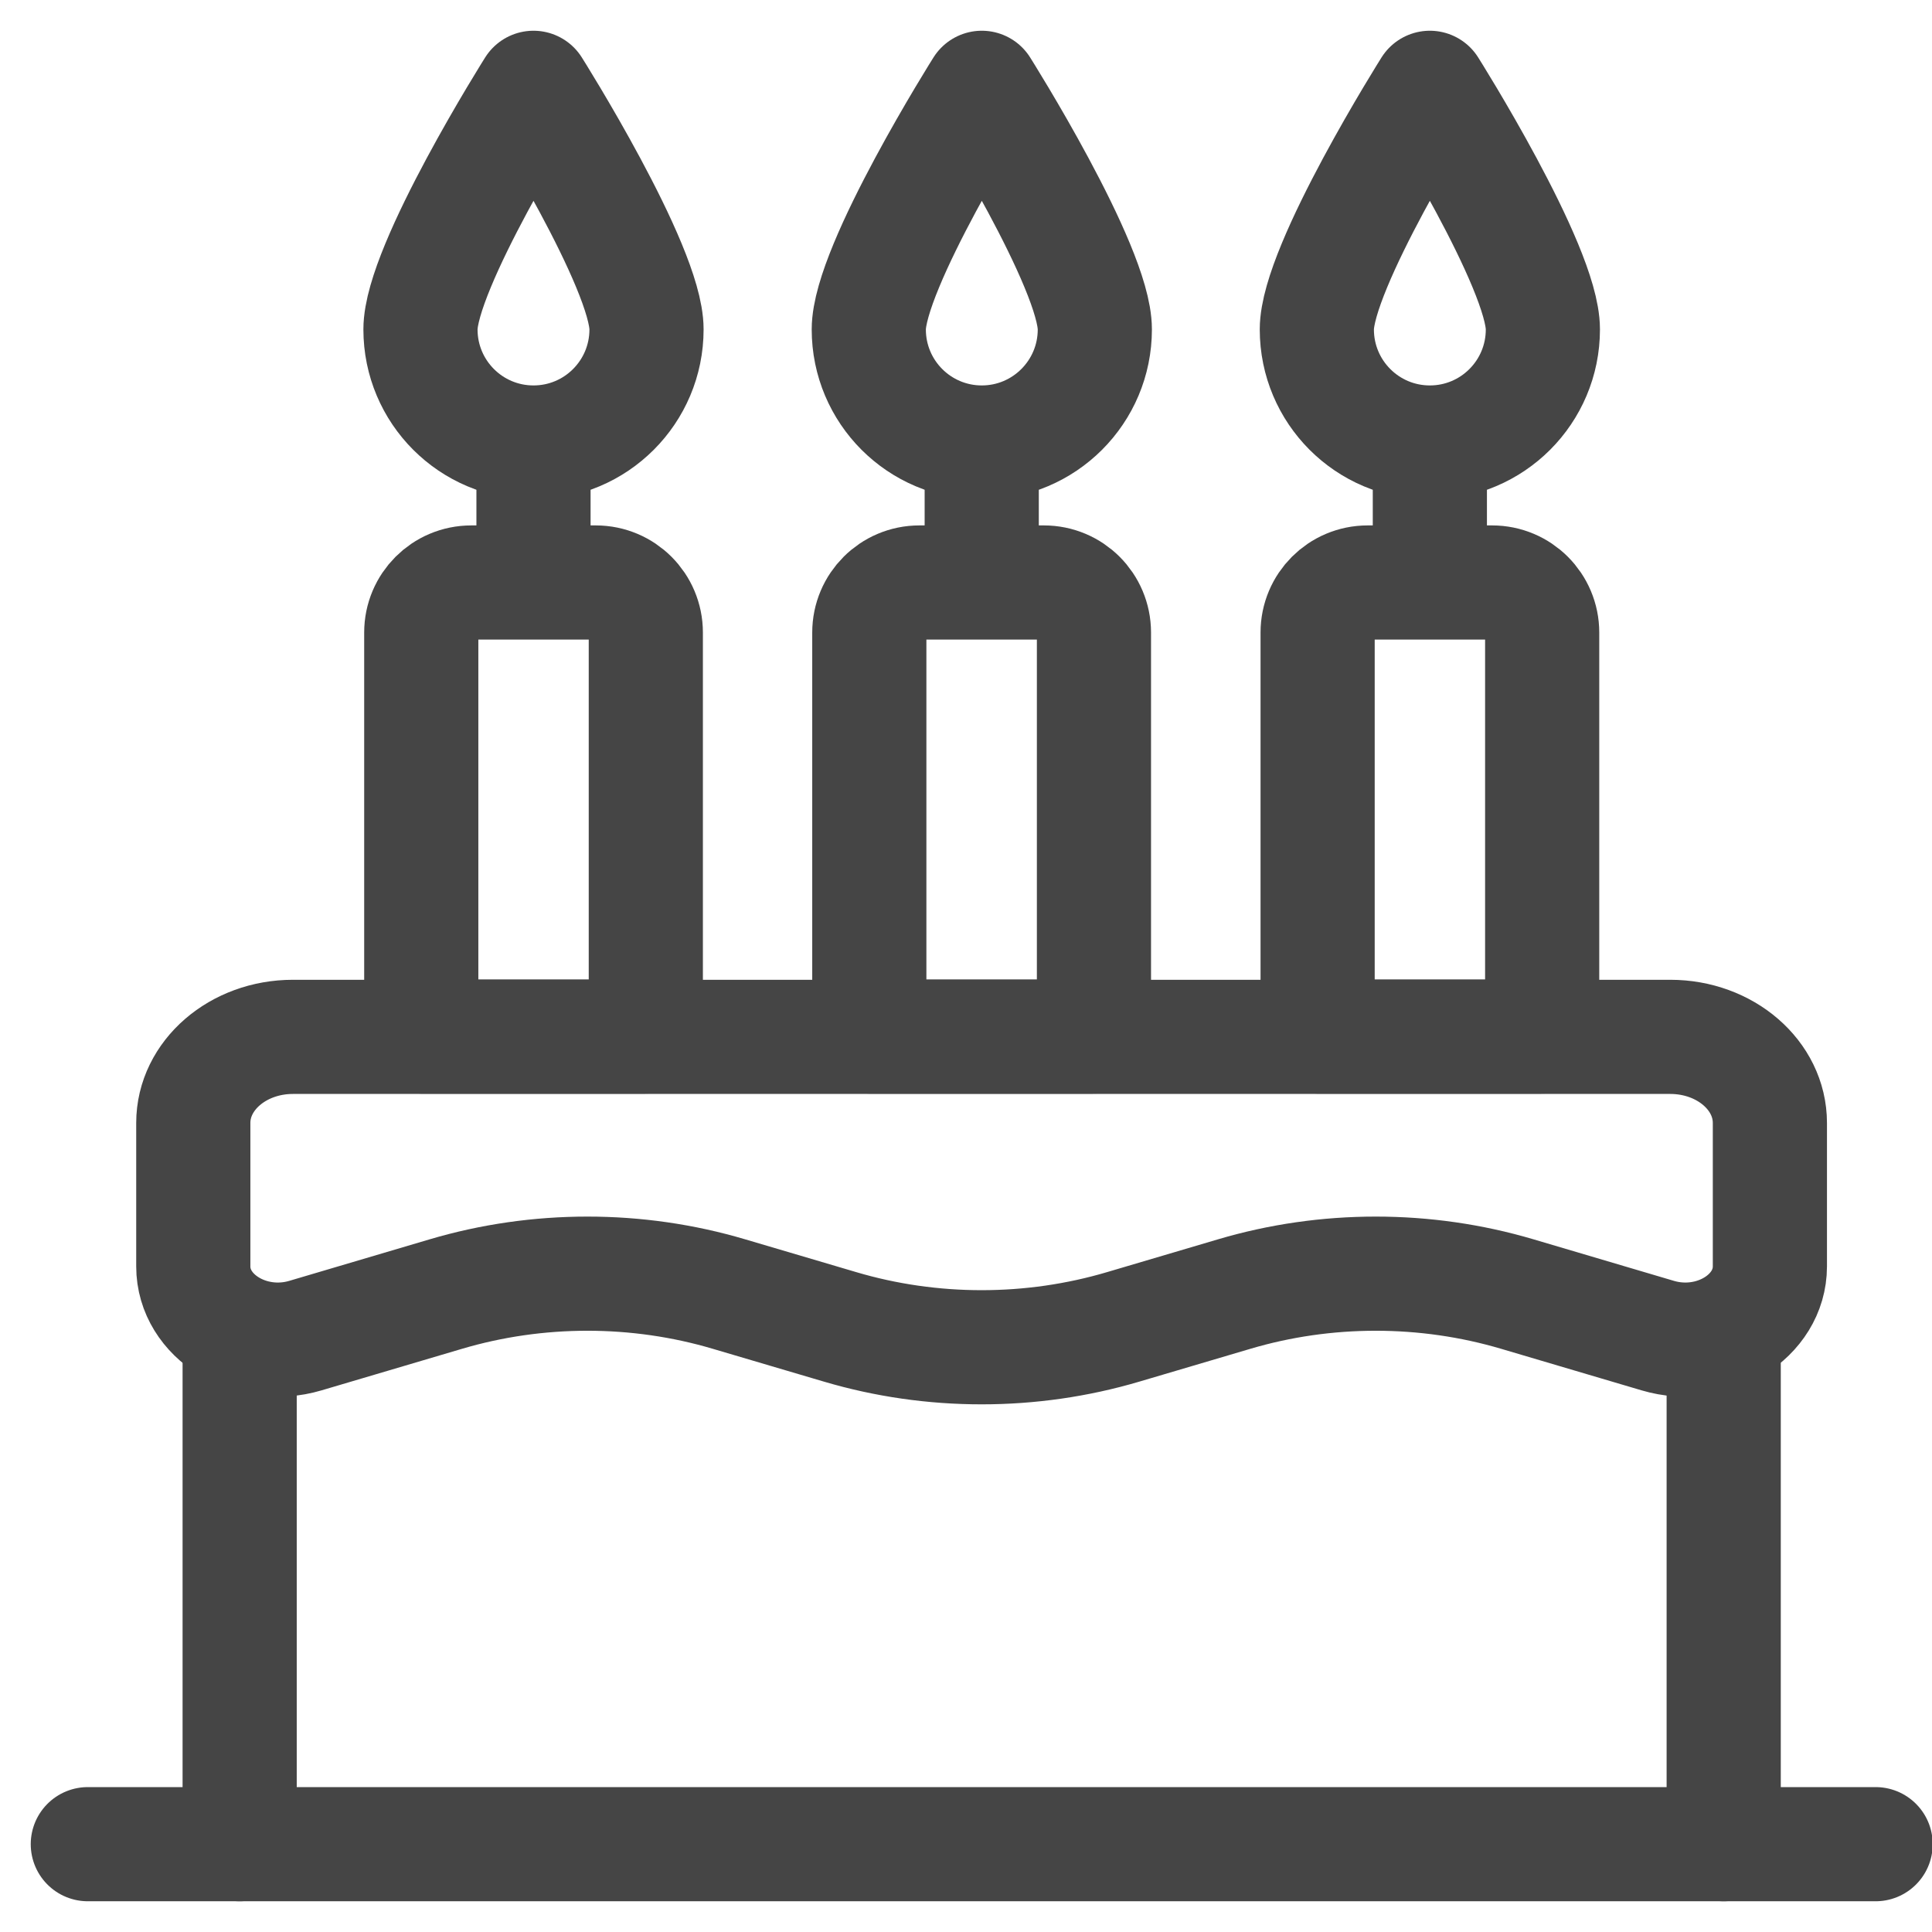
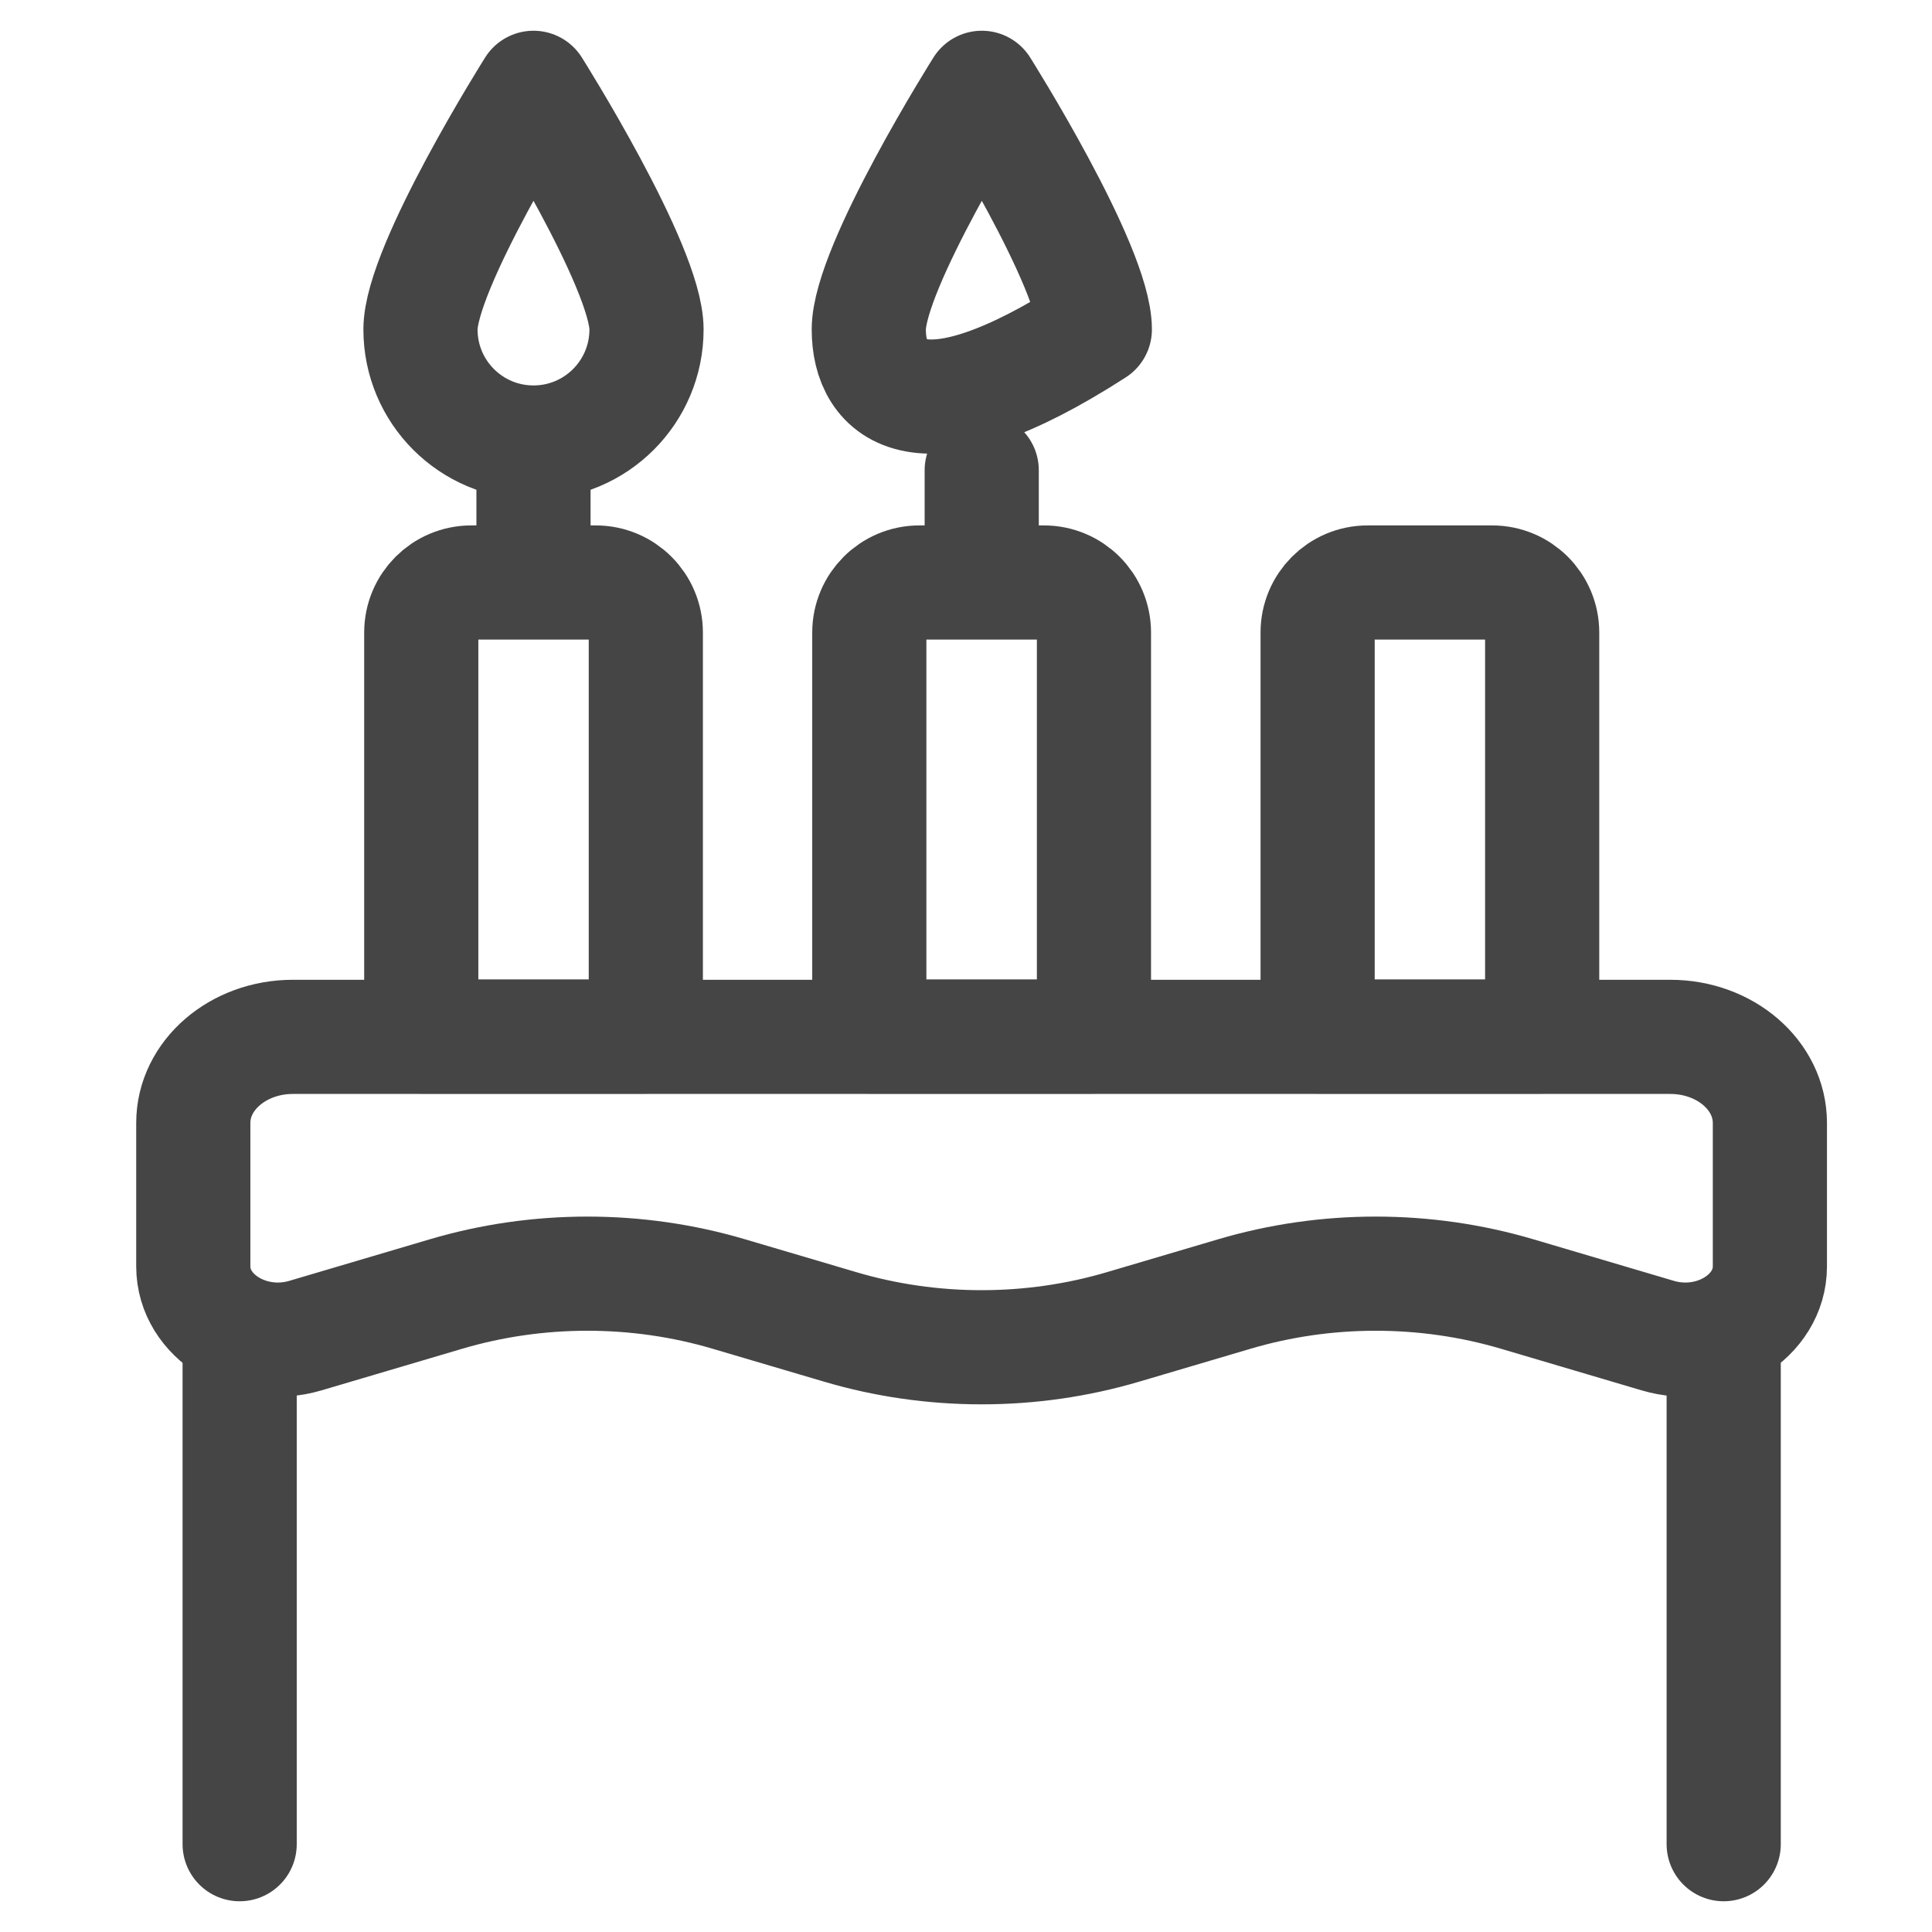
<svg xmlns="http://www.w3.org/2000/svg" width="22" height="22" viewBox="0 0 22 22" fill="none">
  <path d="M2.729 21V15.374" stroke="#454545" stroke-width="1.3" stroke-miterlimit="10" stroke-linecap="round" stroke-linejoin="round" />
  <path d="M19.628 15.374V21" stroke="#454545" stroke-width="1.3" stroke-miterlimit="10" stroke-linecap="round" stroke-linejoin="round" />
  <path d="M2.201 12.787V14.421C2.201 14.992 2.852 15.394 3.477 15.209L5.076 14.736C6.122 14.426 7.257 14.426 8.302 14.736L9.565 15.109C10.61 15.419 11.745 15.419 12.791 15.109L14.053 14.736C15.098 14.426 16.233 14.426 17.279 14.736L18.878 15.209C19.504 15.394 20.154 14.992 20.154 14.421V12.787C20.154 12.246 19.647 11.807 19.02 11.807H3.335C2.709 11.807 2.201 12.246 2.201 12.787Z" stroke="#454545" stroke-width="1.3" stroke-miterlimit="10" stroke-linecap="round" stroke-linejoin="round" />
-   <path d="M1 21H21.358" stroke="#454545" stroke-width="1.3" stroke-miterlimit="10" stroke-linecap="round" stroke-linejoin="round" />
  <path d="M7.354 11.803V7.203C7.354 6.888 7.099 6.633 6.784 6.633H5.367C5.052 6.633 4.797 6.888 4.797 7.203V11.803H7.354Z" stroke="#454545" stroke-width="1.3" stroke-miterlimit="10" stroke-linecap="round" stroke-linejoin="round" />
  <path d="M6.075 5.355V6.611" stroke="#454545" stroke-width="1.3" stroke-miterlimit="10" stroke-linecap="round" stroke-linejoin="round" />
  <path d="M7.362 3.751C7.362 4.463 6.786 5.039 6.075 5.039C5.364 5.039 4.788 4.463 4.788 3.751C4.788 3.04 6.075 1 6.075 1C6.075 1 7.362 3.04 7.362 3.751Z" stroke="#454545" stroke-width="1.3" stroke-miterlimit="10" stroke-linecap="round" stroke-linejoin="round" />
  <path d="M12.457 11.803V7.203C12.457 6.888 12.202 6.633 11.887 6.633H10.469C10.155 6.633 9.899 6.888 9.899 7.203V11.803H12.457Z" stroke="#454545" stroke-width="1.3" stroke-miterlimit="10" stroke-linecap="round" stroke-linejoin="round" />
  <path d="M11.179 5.355V6.611" stroke="#454545" stroke-width="1.3" stroke-miterlimit="10" stroke-linecap="round" stroke-linejoin="round" />
-   <path d="M12.467 3.751C12.467 4.463 11.89 5.039 11.18 5.039C10.469 5.039 9.893 4.463 9.893 3.751C9.893 3.04 11.18 1 11.18 1C11.18 1 12.467 3.04 12.467 3.751Z" stroke="#454545" stroke-width="1.3" stroke-miterlimit="10" stroke-linecap="round" stroke-linejoin="round" />
+   <path d="M12.467 3.751C10.469 5.039 9.893 4.463 9.893 3.751C9.893 3.04 11.18 1 11.18 1C11.18 1 12.467 3.04 12.467 3.751Z" stroke="#454545" stroke-width="1.3" stroke-miterlimit="10" stroke-linecap="round" stroke-linejoin="round" />
  <path d="M17.561 11.803V7.203C17.561 6.888 17.306 6.633 16.991 6.633H15.574C15.259 6.633 15.004 6.888 15.004 7.203V11.803H17.561Z" stroke="#454545" stroke-width="1.3" stroke-miterlimit="10" stroke-linecap="round" stroke-linejoin="round" />
-   <path d="M16.282 5.355V6.611" stroke="#454545" stroke-width="1.3" stroke-miterlimit="10" stroke-linecap="round" stroke-linejoin="round" />
-   <path d="M17.569 3.751C17.569 4.463 16.993 5.039 16.282 5.039C15.571 5.039 14.995 4.463 14.995 3.751C14.995 3.04 16.282 1 16.282 1C16.282 1 17.569 3.04 17.569 3.751Z" stroke="#454545" stroke-width="1.3" stroke-miterlimit="10" stroke-linecap="round" stroke-linejoin="round" />
</svg>